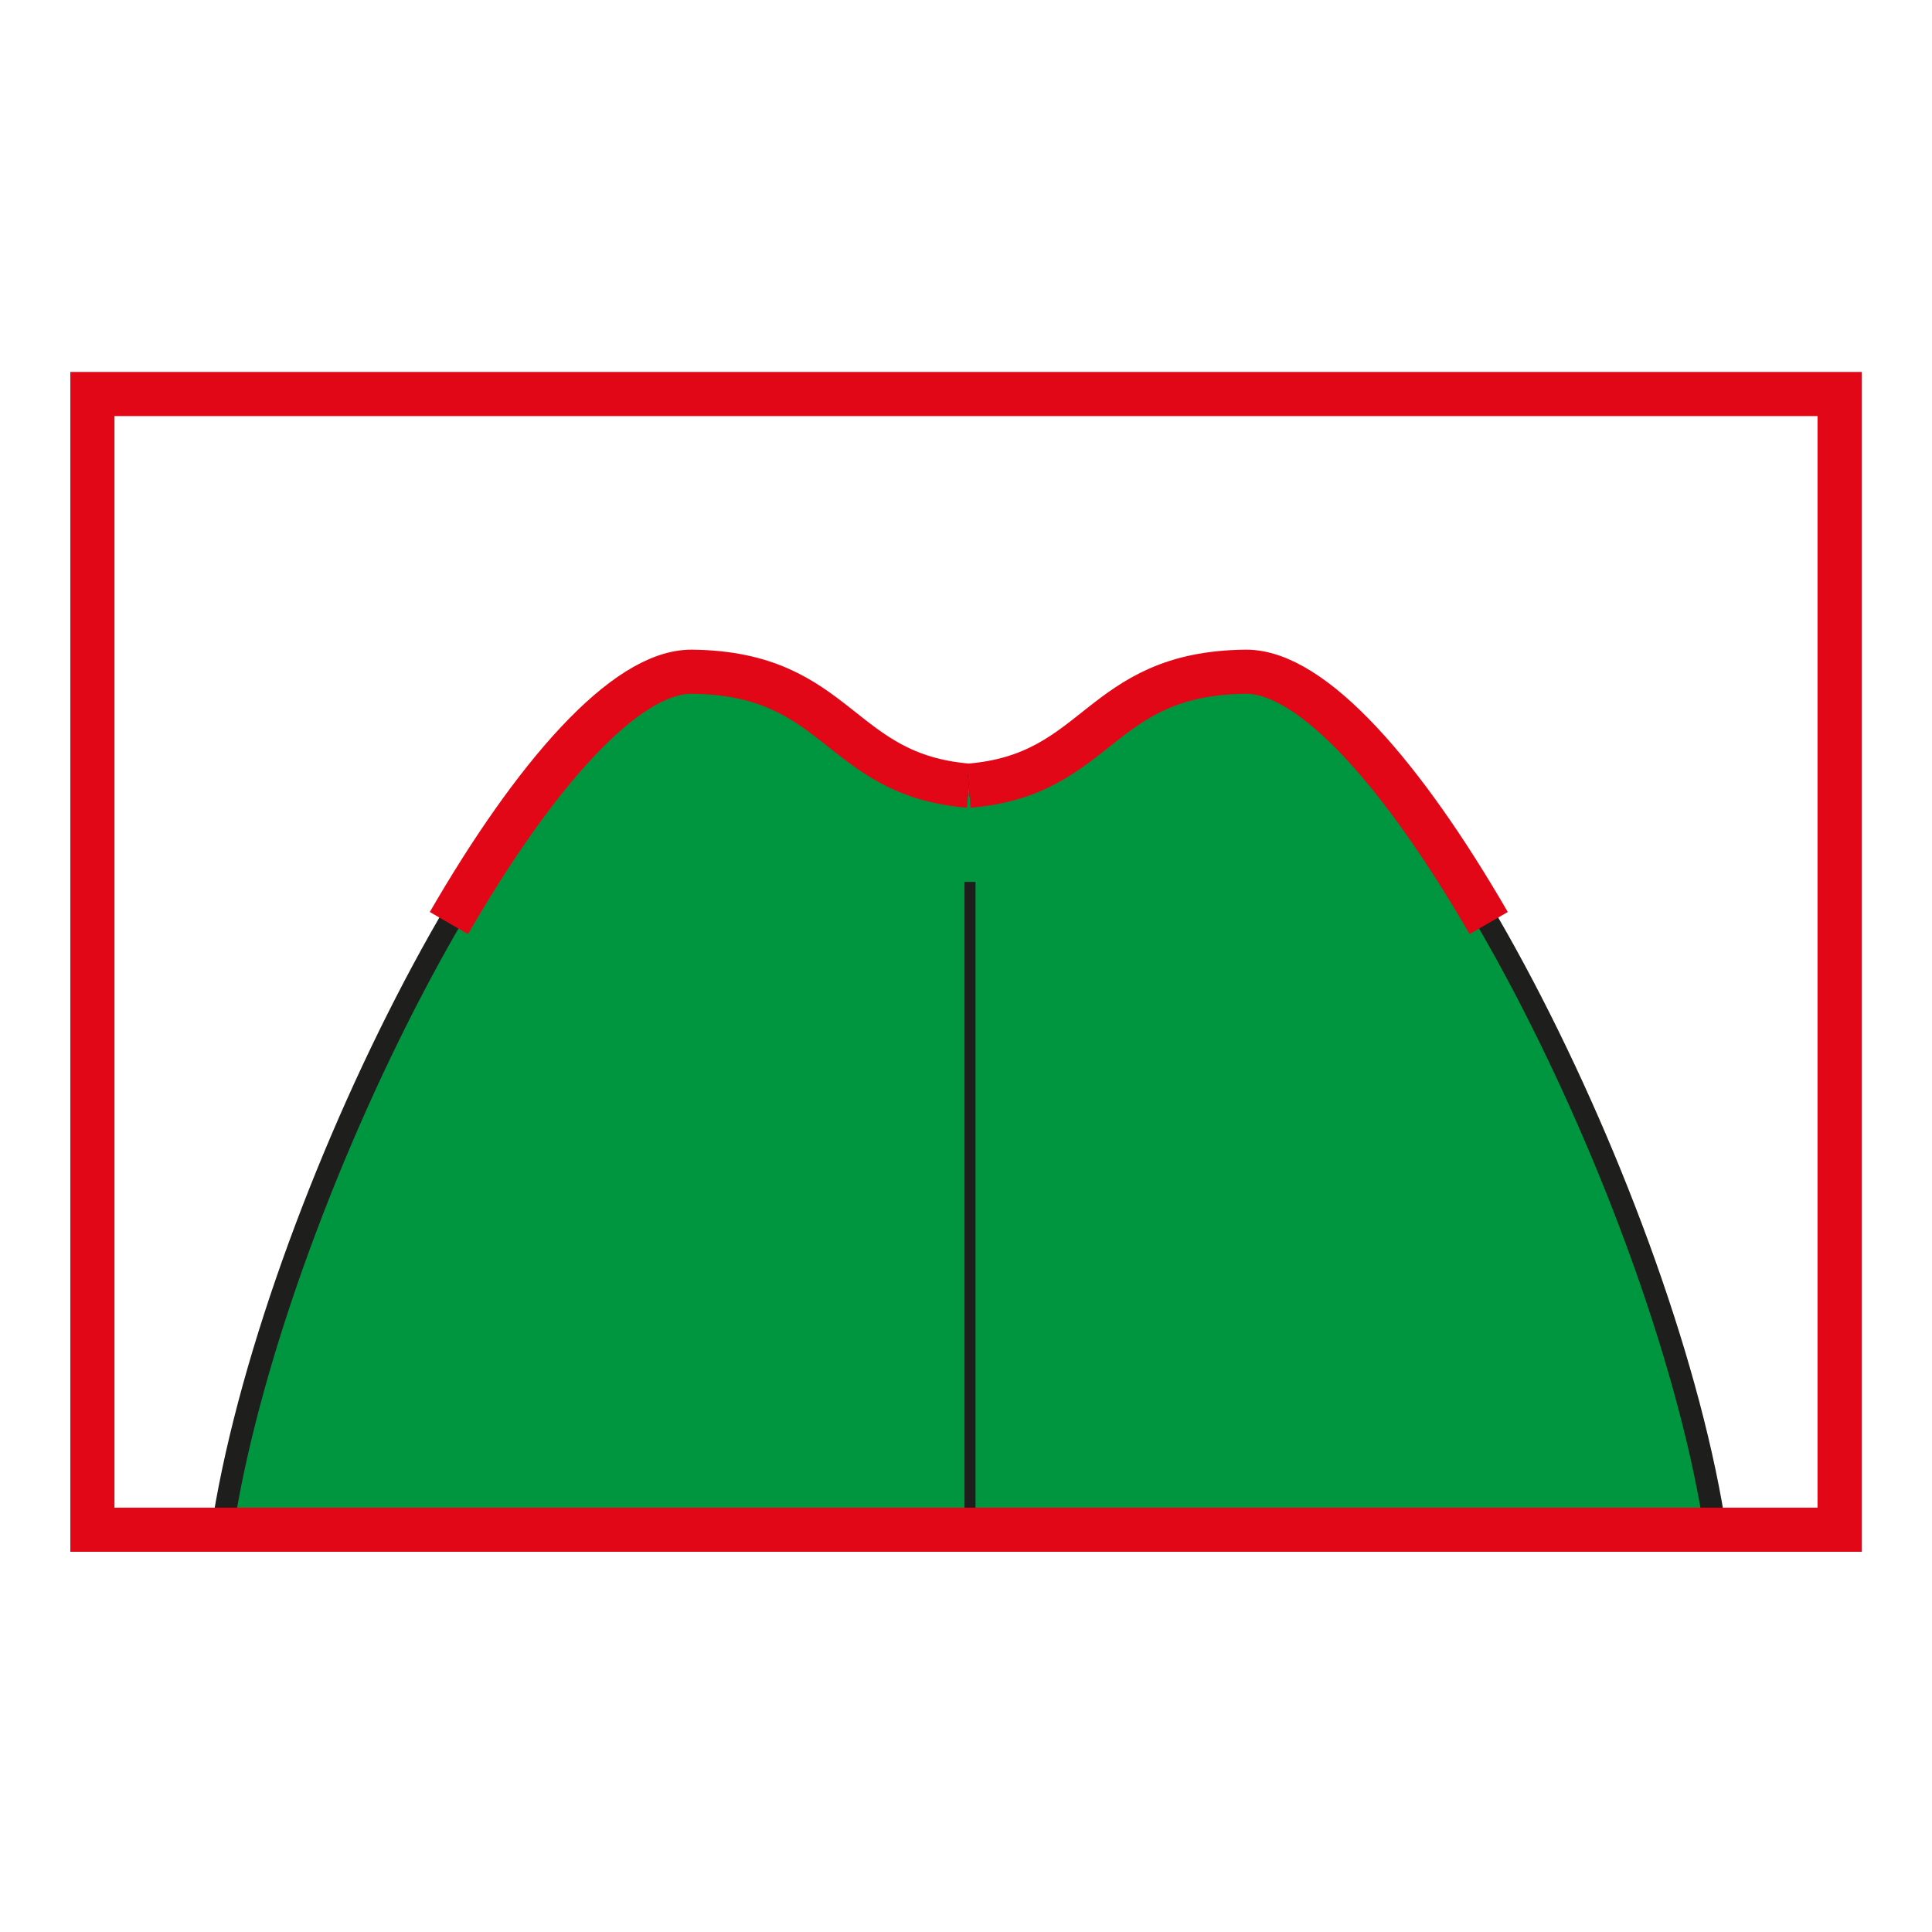
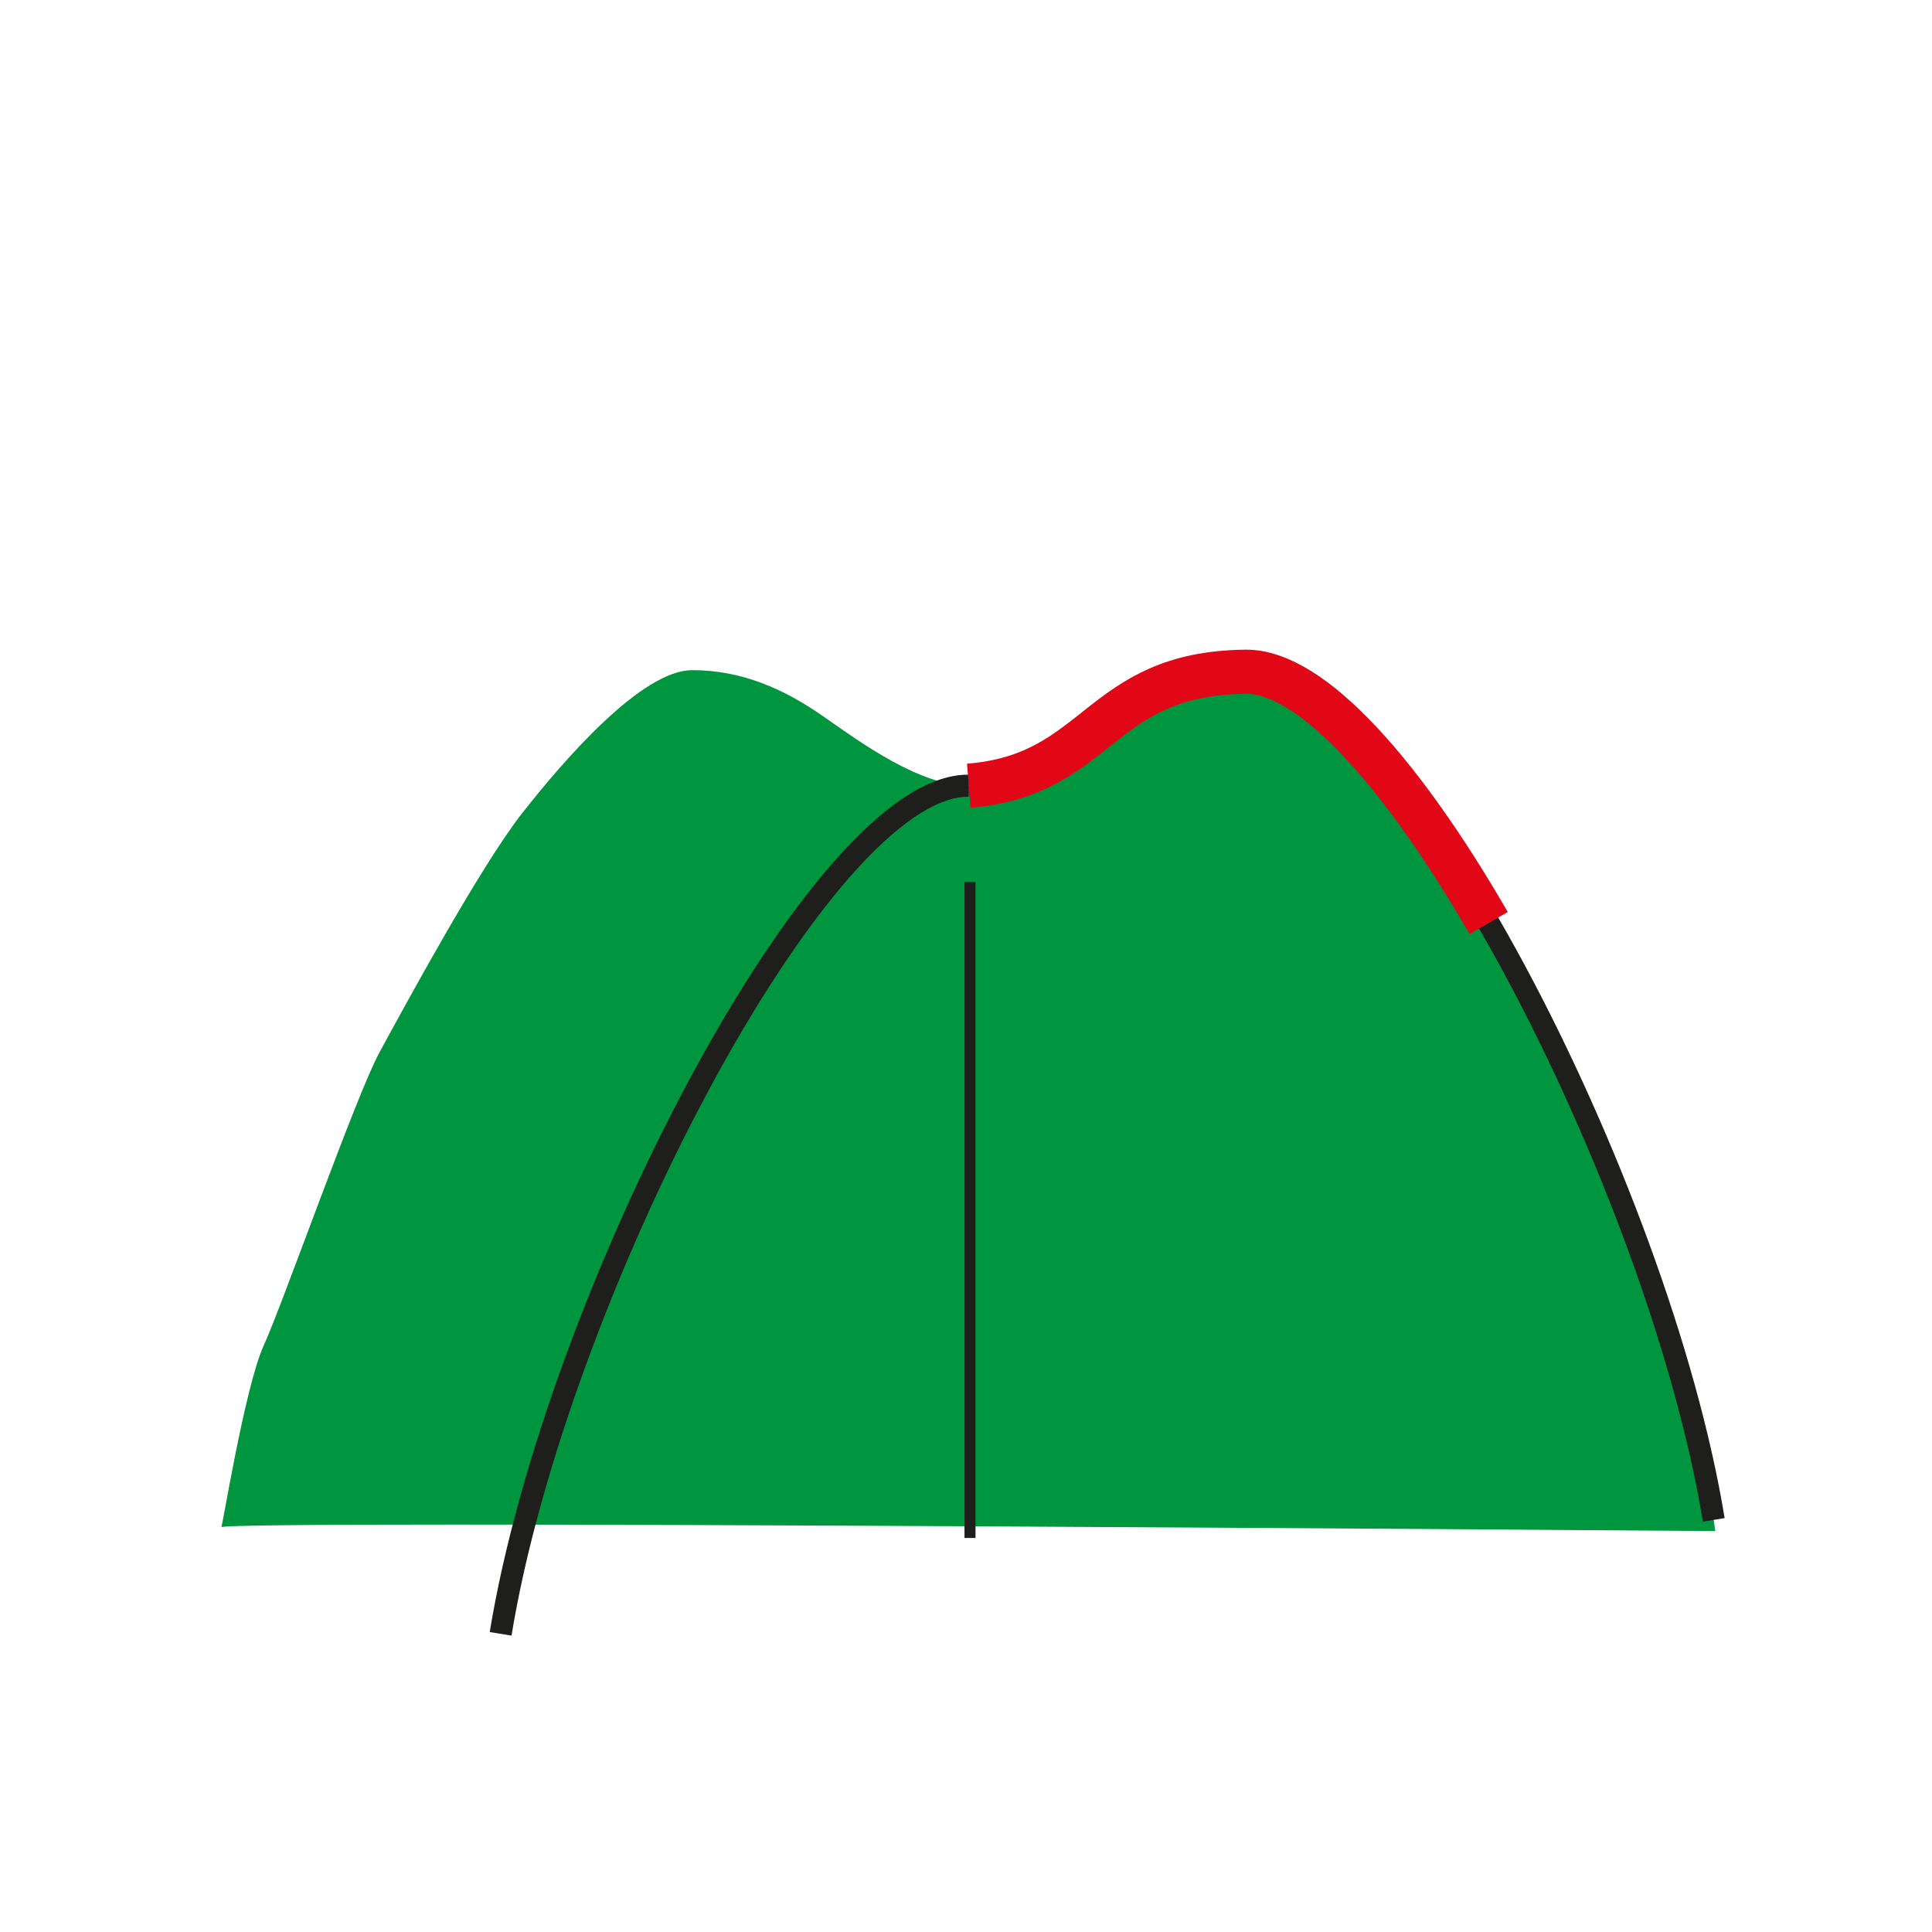
<svg xmlns="http://www.w3.org/2000/svg" version="1.1" id="Ebene_1" x="0px" y="0px" width="100px" height="100px" viewBox="0 0 100 100" enable-background="new 0 0 100 100" xml:space="preserve">
  <g id="Ebene_1_1_">
</g>
  <g id="Außenrand">
    <rect fill="none" width="100" height="100" />
  </g>
  <g id="D0002b">
    <path fill-rule="evenodd" clip-rule="evenodd" fill="#009640" d="M11.448,79.051c0,0.398,1.198-7.195,2.197-9.395   c0.999-2.195,4.795-12.986,5.995-15.184c1.199-2.199,5.196-9.593,7.394-12.391c2.197-2.797,6.194-7.394,8.794-7.394   c2.597,0,4.795,0.999,6.794,2.398c1.999,1.398,4.996,3.597,7.593,3.597c2.598,0,5.395-2.198,7.394-3.397   c1.998-1.199,5.194-3.197,7.993-2.397c2.797,0.798,7.193,6.194,8.991,8.592c1.8,2.398,6.794,12.189,8.792,17.384   c1.999,5.197,4.798,13.787,4.996,15.387c0.201,1.6,0.401,2.998,0.401,2.998S11.448,78.65,11.448,79.051z" />
-     <path fill="none" stroke="#1E1E1C" stroke-width="1.142" stroke-miterlimit="2.613" d="M50.144,40.667   c-6.81-0.547-6.656-5.816-14.327-5.898c-7.671-0.081-21.402,26.594-24.232,43.9" />
-     <path fill="none" stroke="#E20717" stroke-width="2.284" stroke-miterlimit="2.613" d="M50.144,40.667   c-6.81-0.547-6.656-5.816-14.327-5.898c-3.474-0.037-8.194,5.42-12.582,13.008" />
+     <path fill="none" stroke="#1E1E1C" stroke-width="1.142" stroke-miterlimit="2.613" d="M50.144,40.667   c-7.671-0.081-21.402,26.594-24.232,43.9" />
    <path fill="none" stroke="#1E1E1C" stroke-width="1.142" stroke-miterlimit="2.613" d="M50.144,40.667   c6.81-0.547,6.656-5.816,14.327-5.898c7.671-0.081,21.402,26.594,24.232,43.9" />
    <line fill="none" stroke="#1E1E1C" stroke-width="0.571" stroke-miterlimit="2.613" x1="50.207" y1="45.647" x2="50.207" y2="79.605" />
    <path fill="none" stroke="#E20717" stroke-width="2.284" stroke-miterlimit="2.613" d="M50.144,40.667   c6.81-0.547,6.656-5.816,14.327-5.898c3.474-0.037,8.194,5.42,12.583,13.008" />
-     <rect x="4.782" y="20.394" fill="none" stroke="#E20717" stroke-width="2.284" stroke-miterlimit="2.613" width="90.436" height="58.784" />
  </g>
</svg>